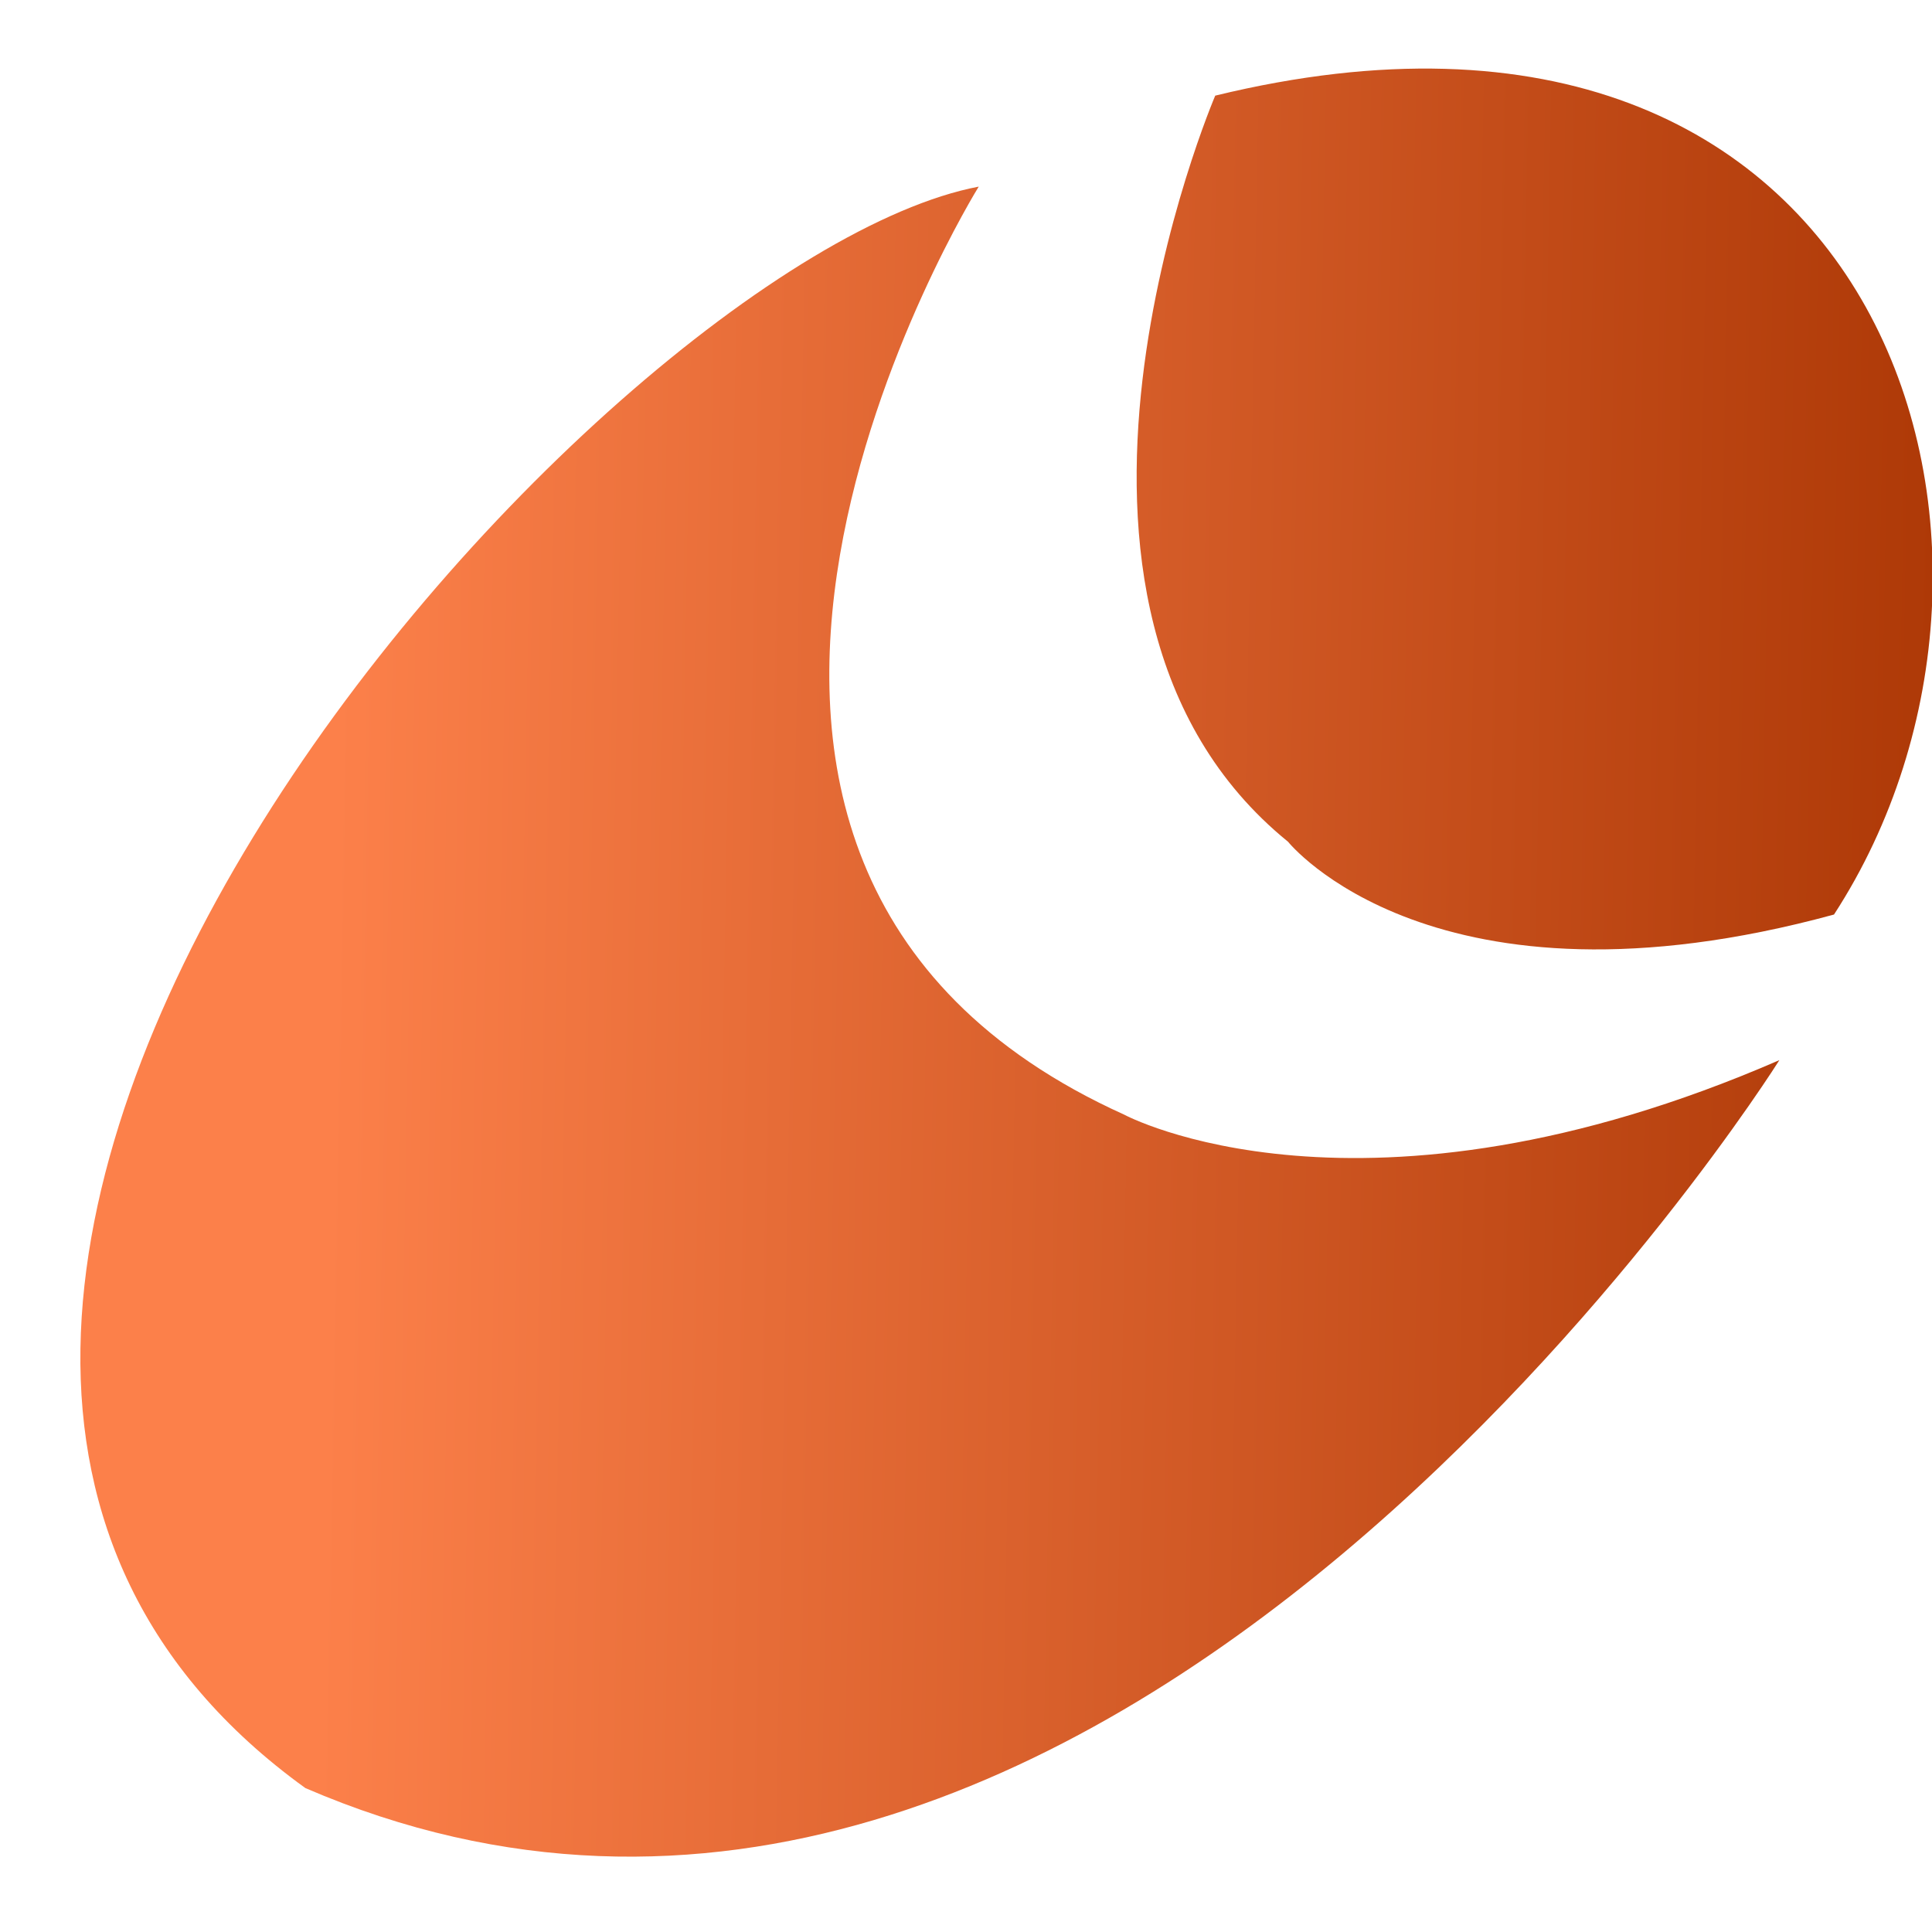
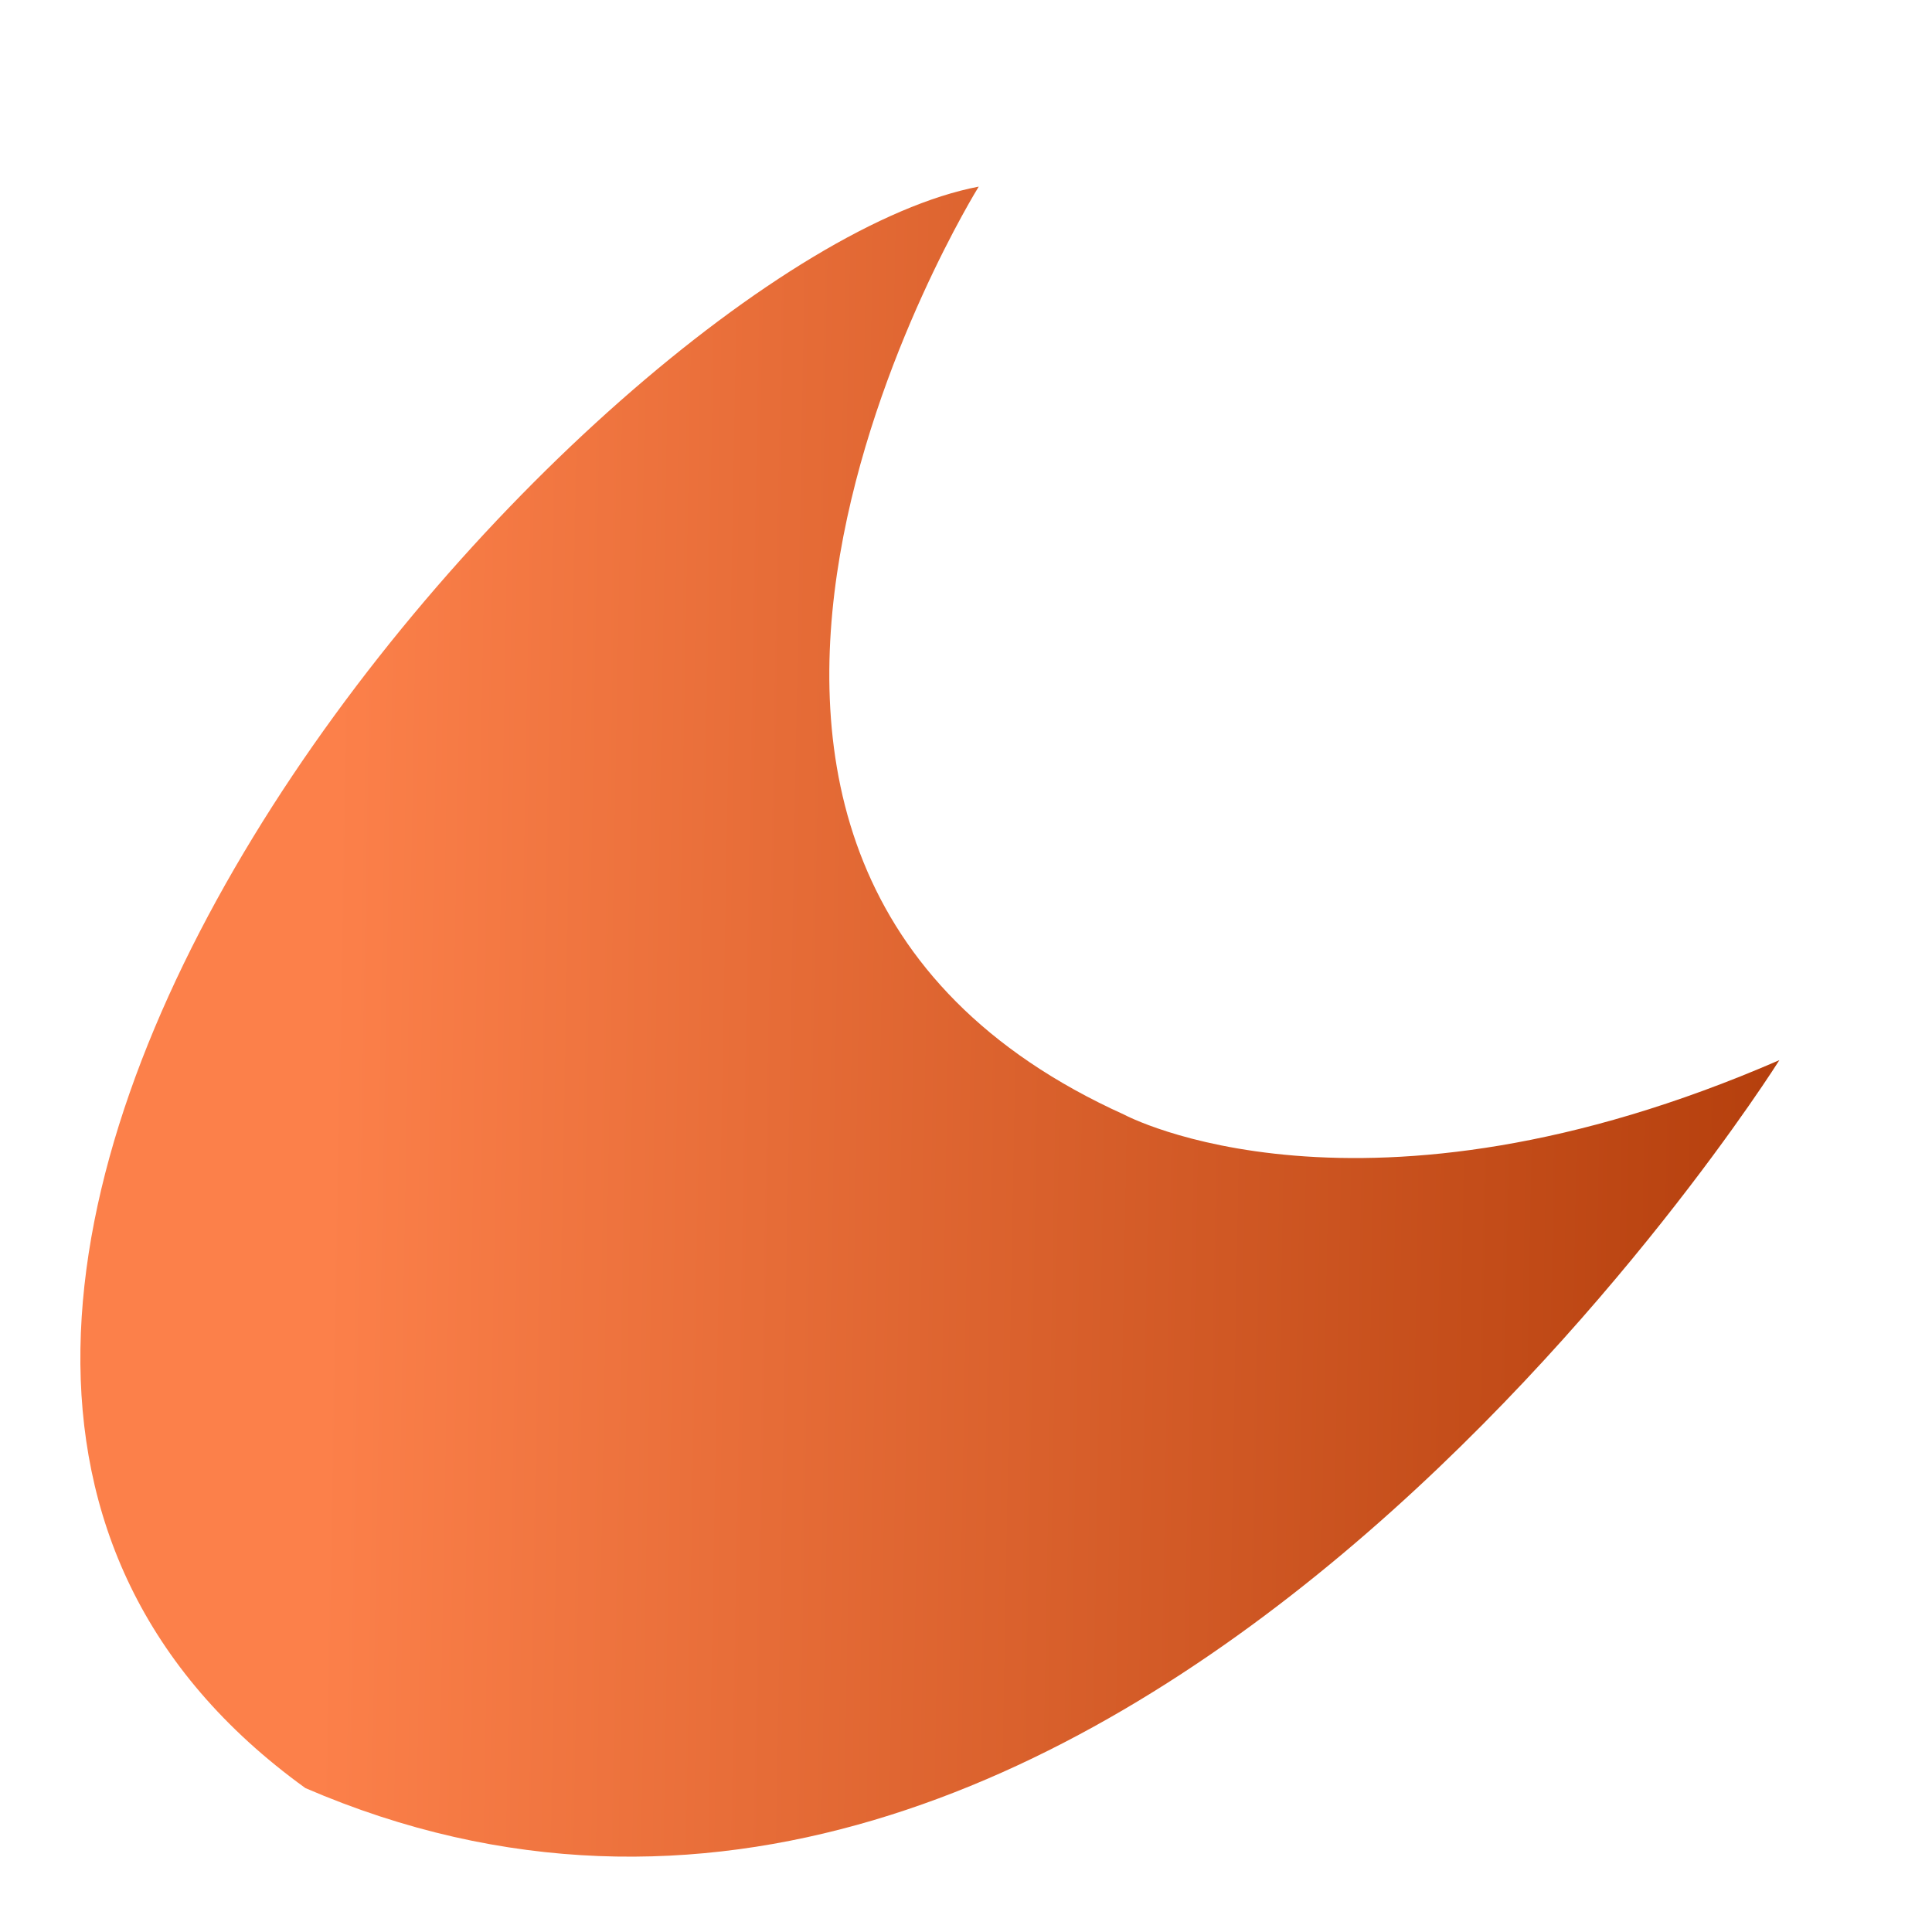
<svg xmlns="http://www.w3.org/2000/svg" width="22" height="22" viewBox="0 0 22 22" fill="none">
  <path d="M11.145 2.125C11.145 2.125 6.378 9.792 12.802 12.693C12.802 12.693 15.496 14.144 20.262 12.072C20.262 12.072 12.595 24.298 3.477 20.361C-3.983 14.973 6.793 2.954 11.145 2.125Z" fill="url(#paint0_linear_2004_147)" />
-   <path d="M13.838 1.089C13.838 1.089 11.352 6.891 14.667 9.585C14.667 9.585 16.325 11.657 20.884 10.414C23.578 6.269 21.506 -0.777 13.838 1.089Z" fill="url(#paint1_linear_2004_147)" />
  <defs>
    <linearGradient id="paint0_linear_2004_147" x1="3.756" y1="11.338" x2="21.954" y2="11.67" gradientUnits="userSpaceOnUse">
      <stop stop-color="#FC804A" />
      <stop offset="1" stop-color="#AE3907" />
    </linearGradient>
    <linearGradient id="paint1_linear_2004_147" x1="3.756" y1="11.338" x2="21.954" y2="11.67" gradientUnits="userSpaceOnUse">
      <stop stop-color="#FC804A" />
      <stop offset="1" stop-color="#AE3907" />
    </linearGradient>
  </defs>
</svg>